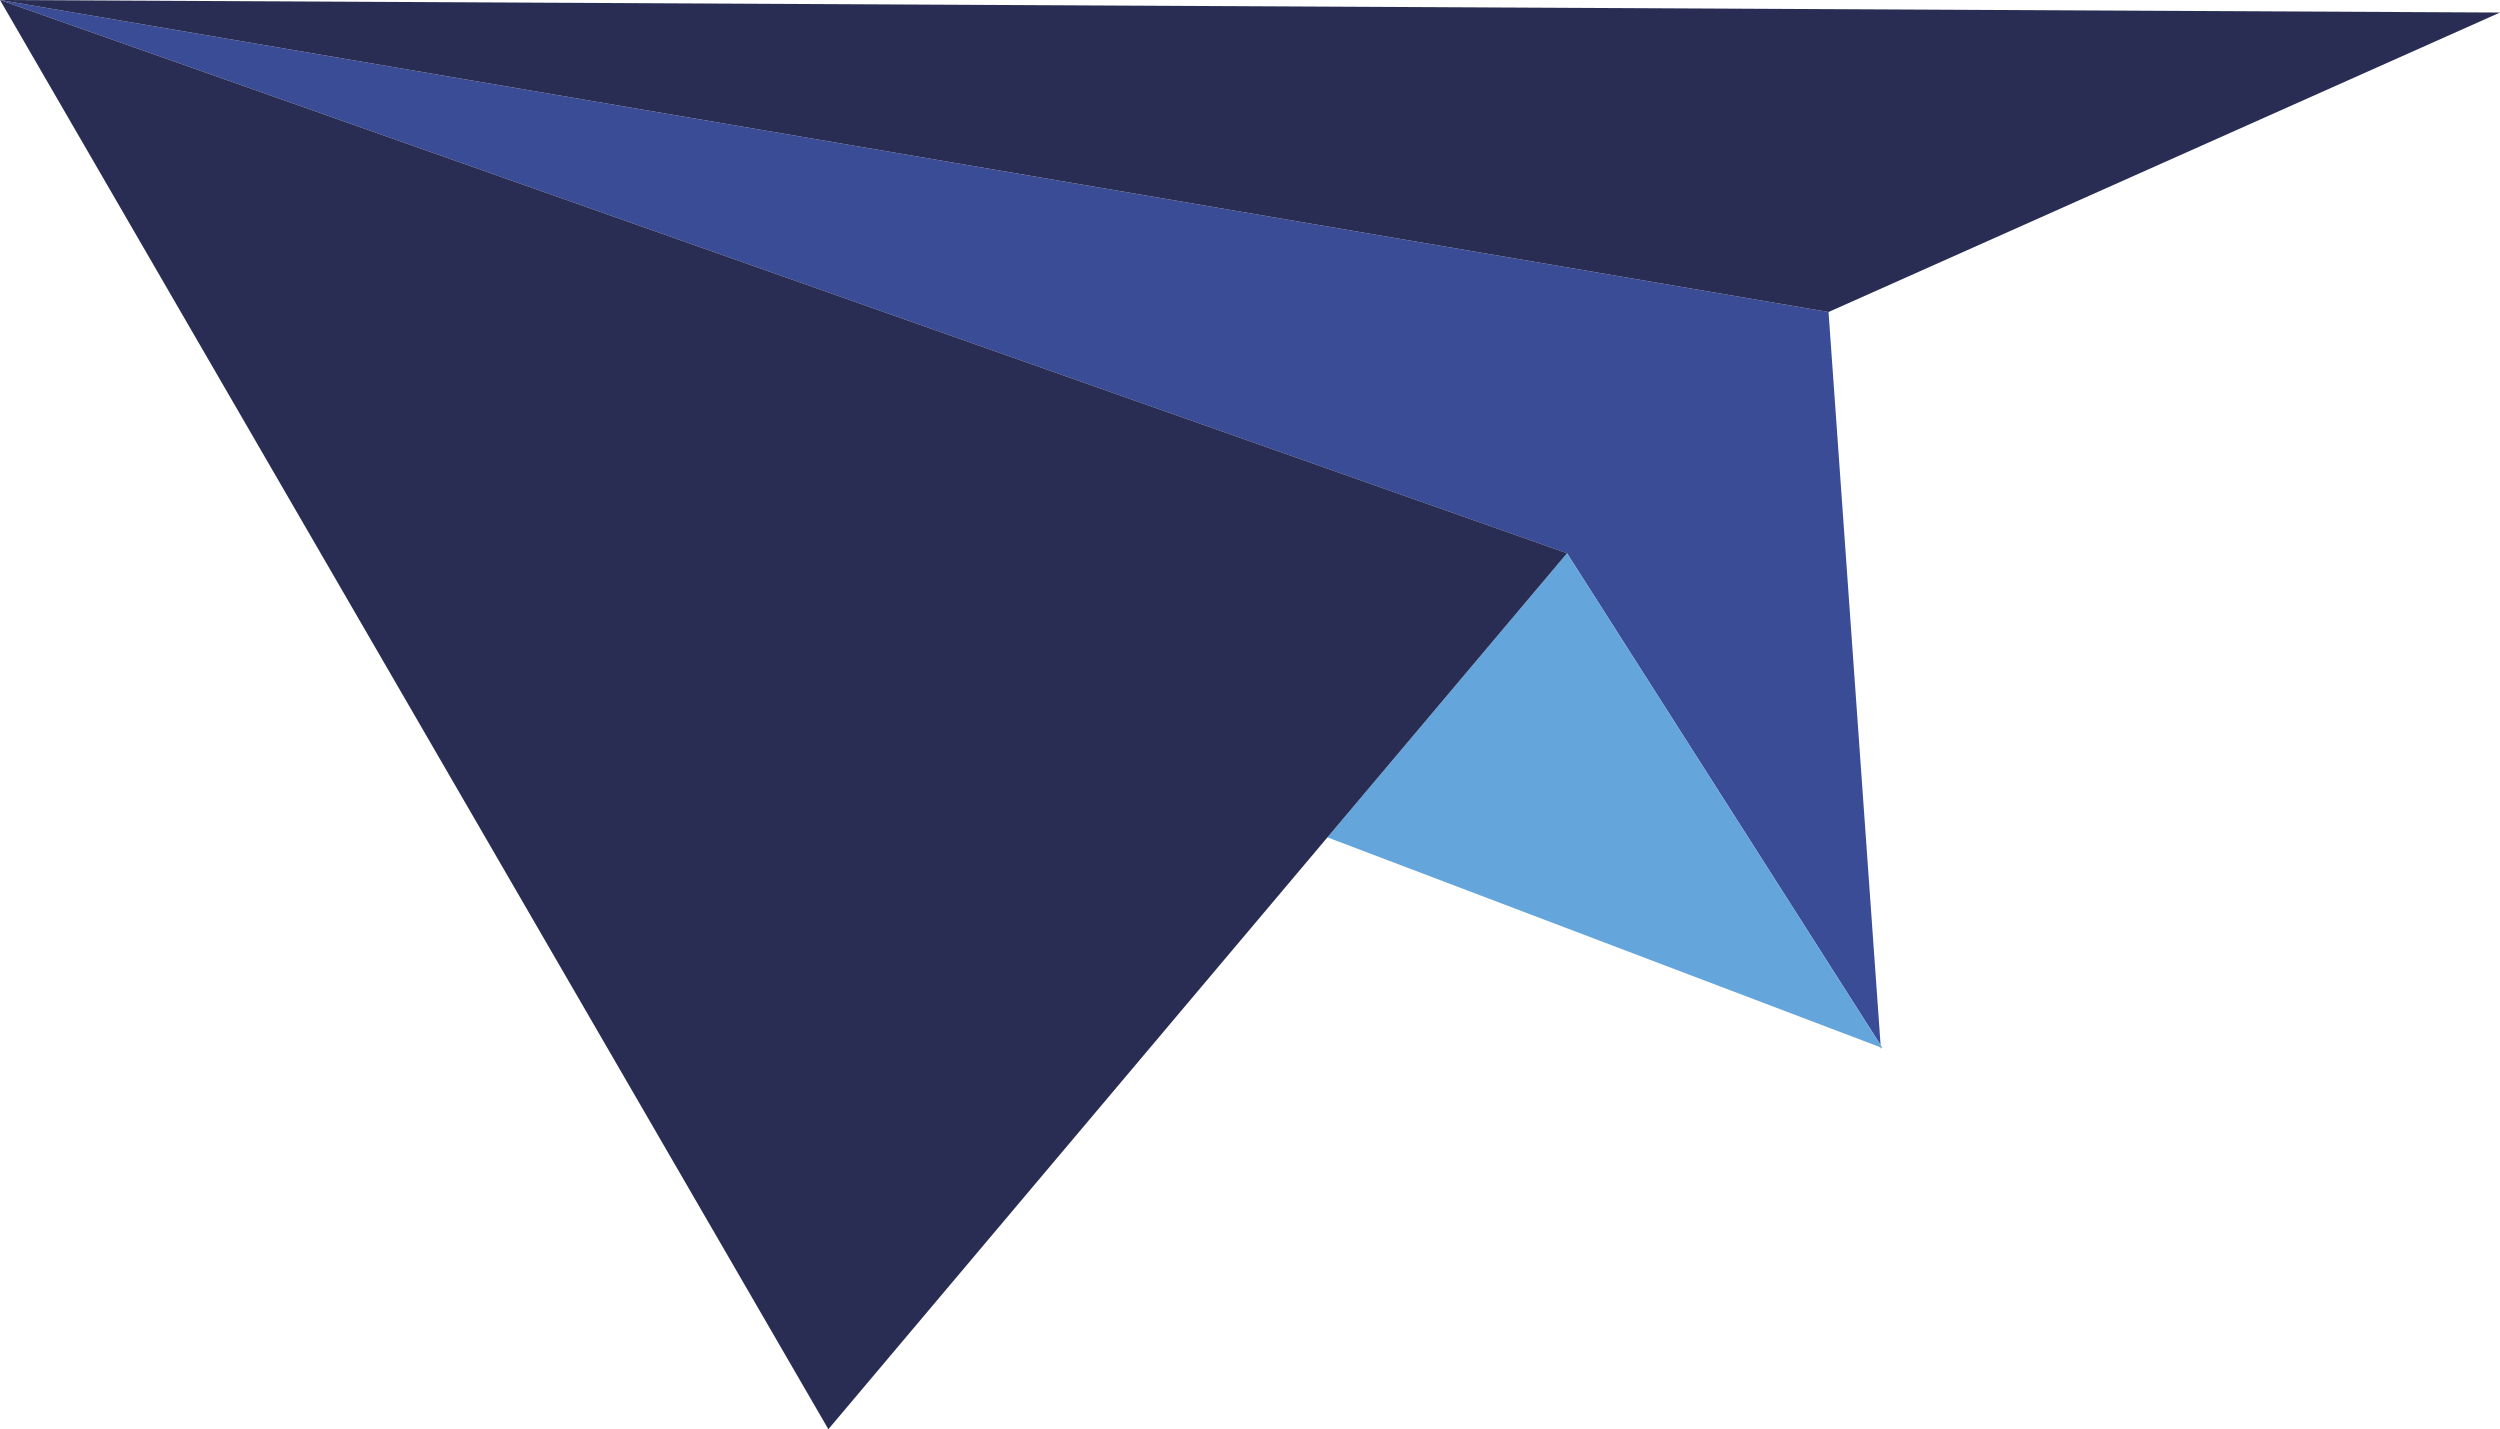
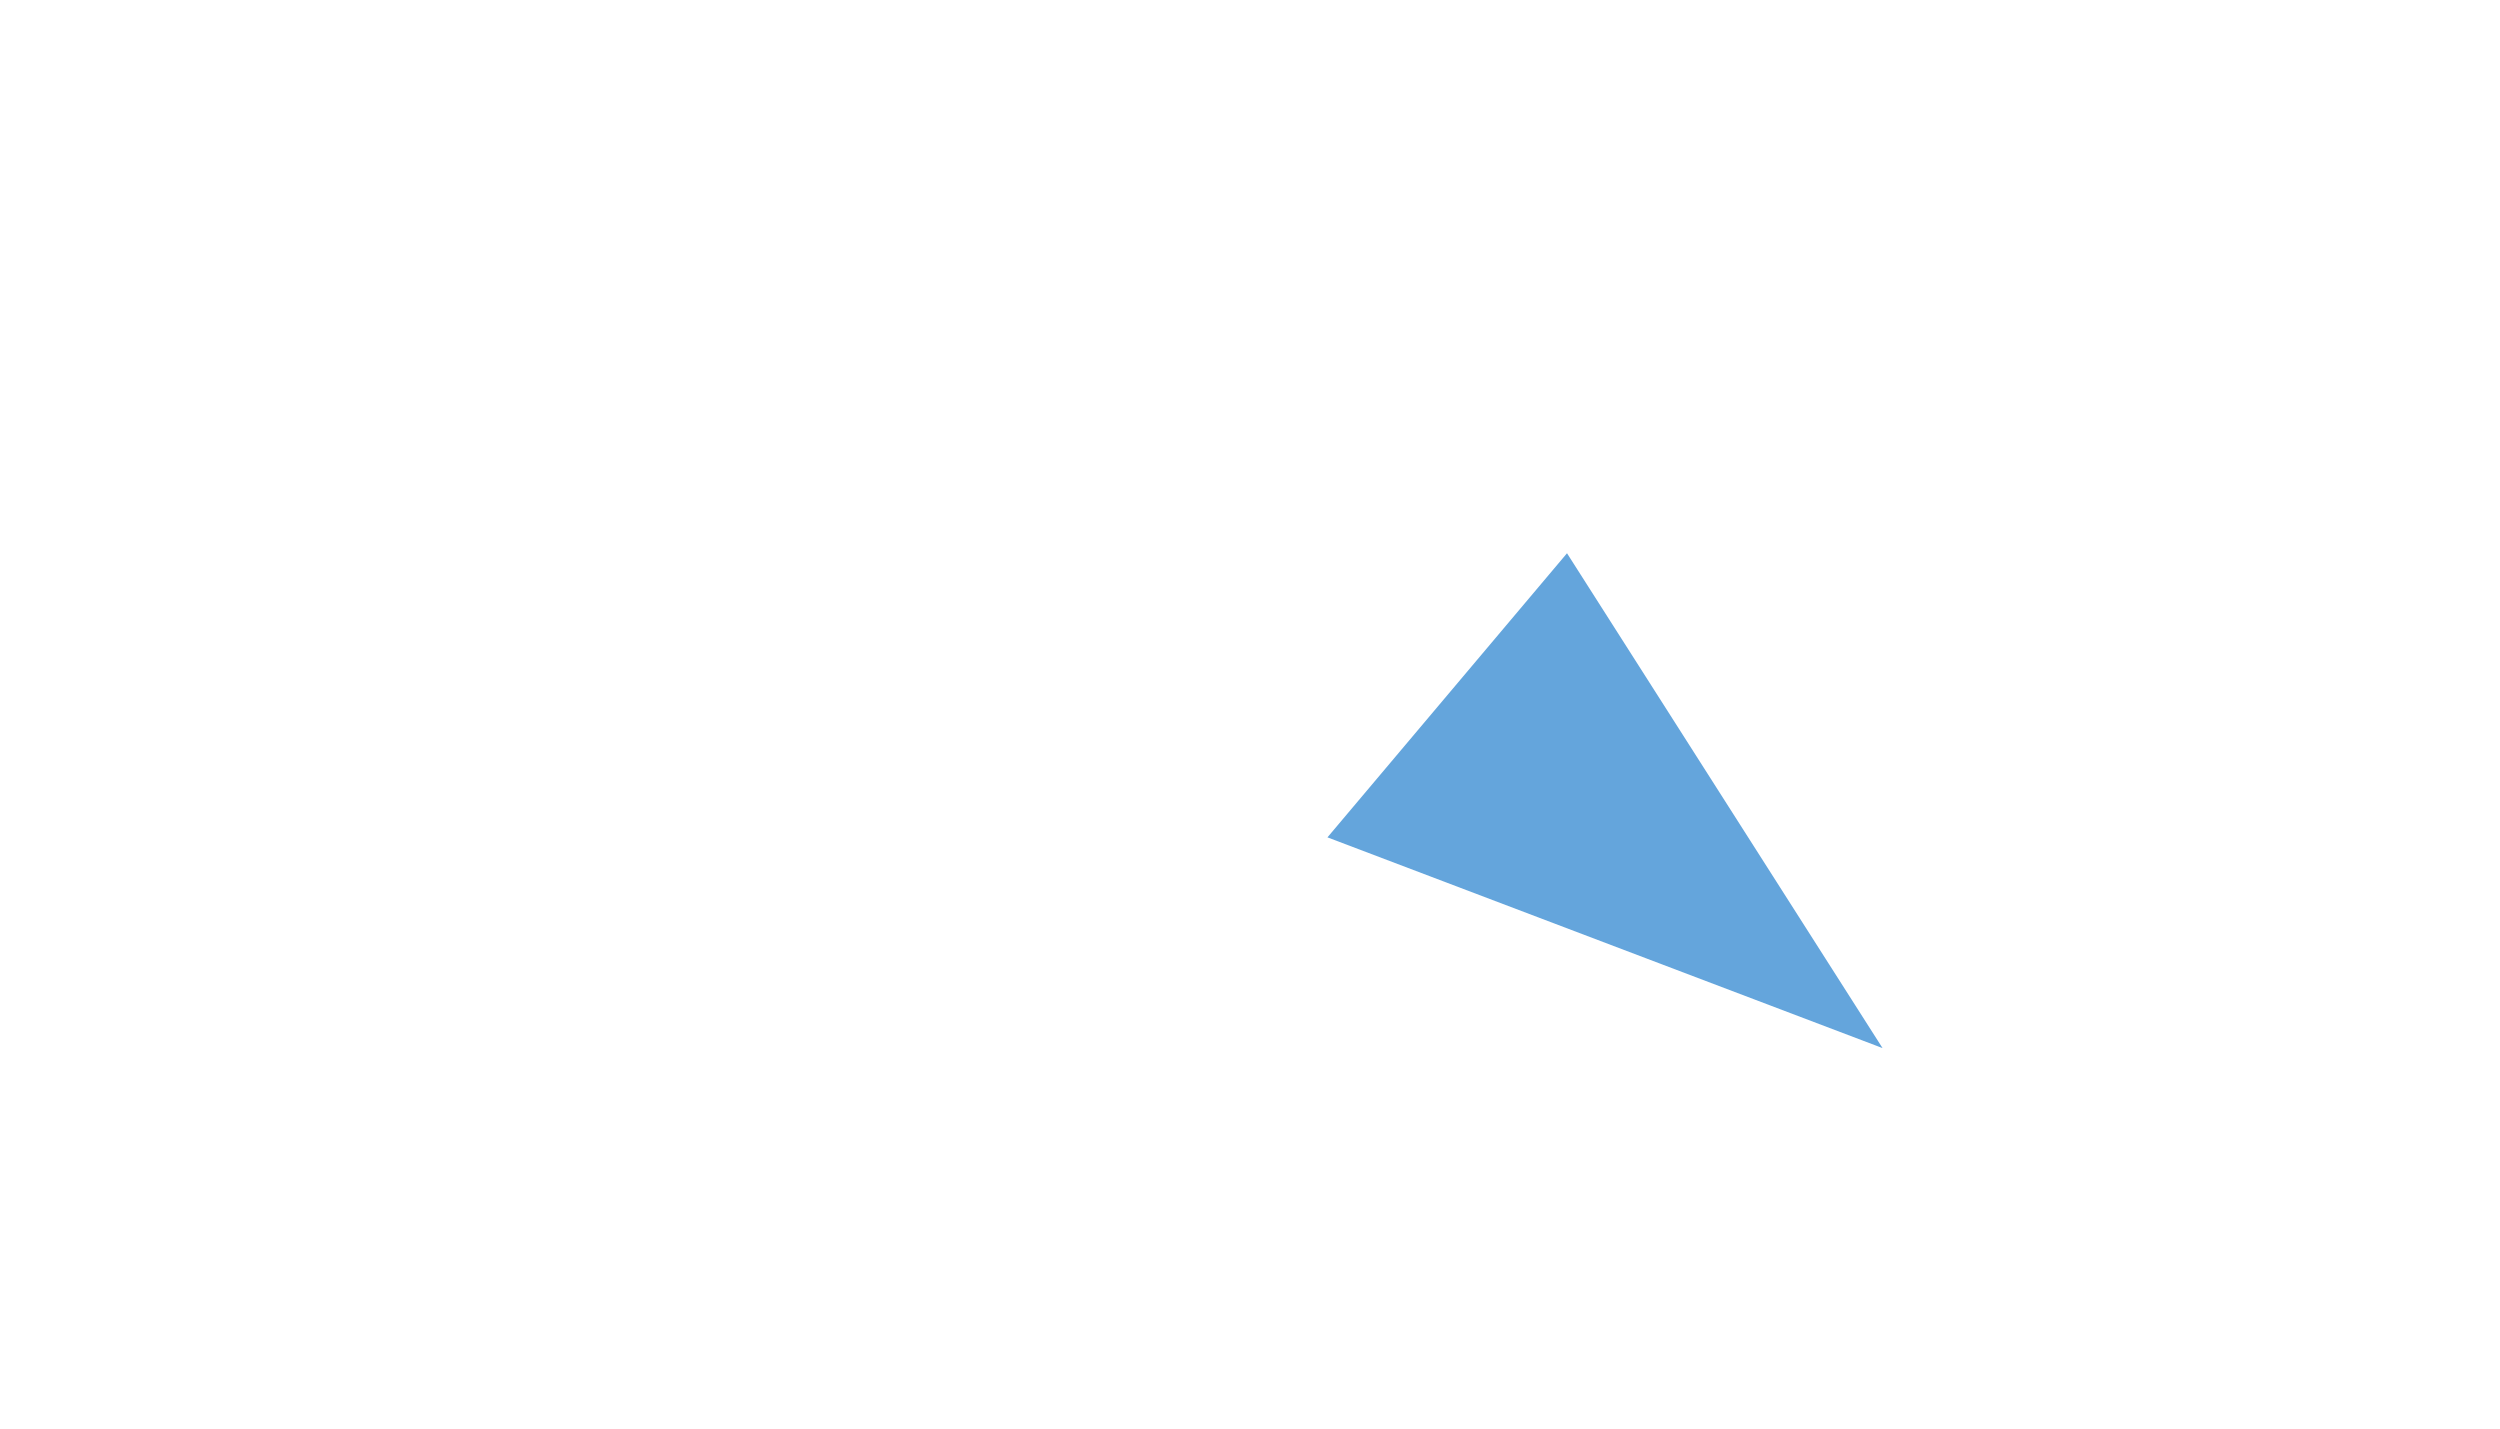
<svg xmlns="http://www.w3.org/2000/svg" width="108.275" height="61.902" viewBox="0 0 108.275 61.902">
  <g id="SOLUCIONES" transform="translate(0 0)">
-     <path id="Trazado_96" data-name="Trazado 96" d="M0,0,67.867,23.961l13.582,21.3L79.194,13.513Z" fill="#3b4c97" />
-     <path id="Trazado_97" data-name="Trazado 97" d="M187.847,104.693l-.006-.071-.052-.02Z" transform="translate(-106.384 -59.258)" fill="#82bfab" />
-     <path id="Trazado_98" data-name="Trazado 98" d="M0,0,79.194,13.513,108.275.543Z" fill="#292d54" />
    <path id="Trazado_99" data-name="Trazado 99" d="M132.625,67.58l23.913,9.078.053.02.075.029-.083-.131L143,55.275Z" transform="translate(-75.133 -31.314)" fill="#64a5dc" />
-     <path id="Trazado_100" data-name="Trazado 100" d="M0,0,35.876,61.9l31.992-37.94Z" fill="#292d54" />
  </g>
</svg>